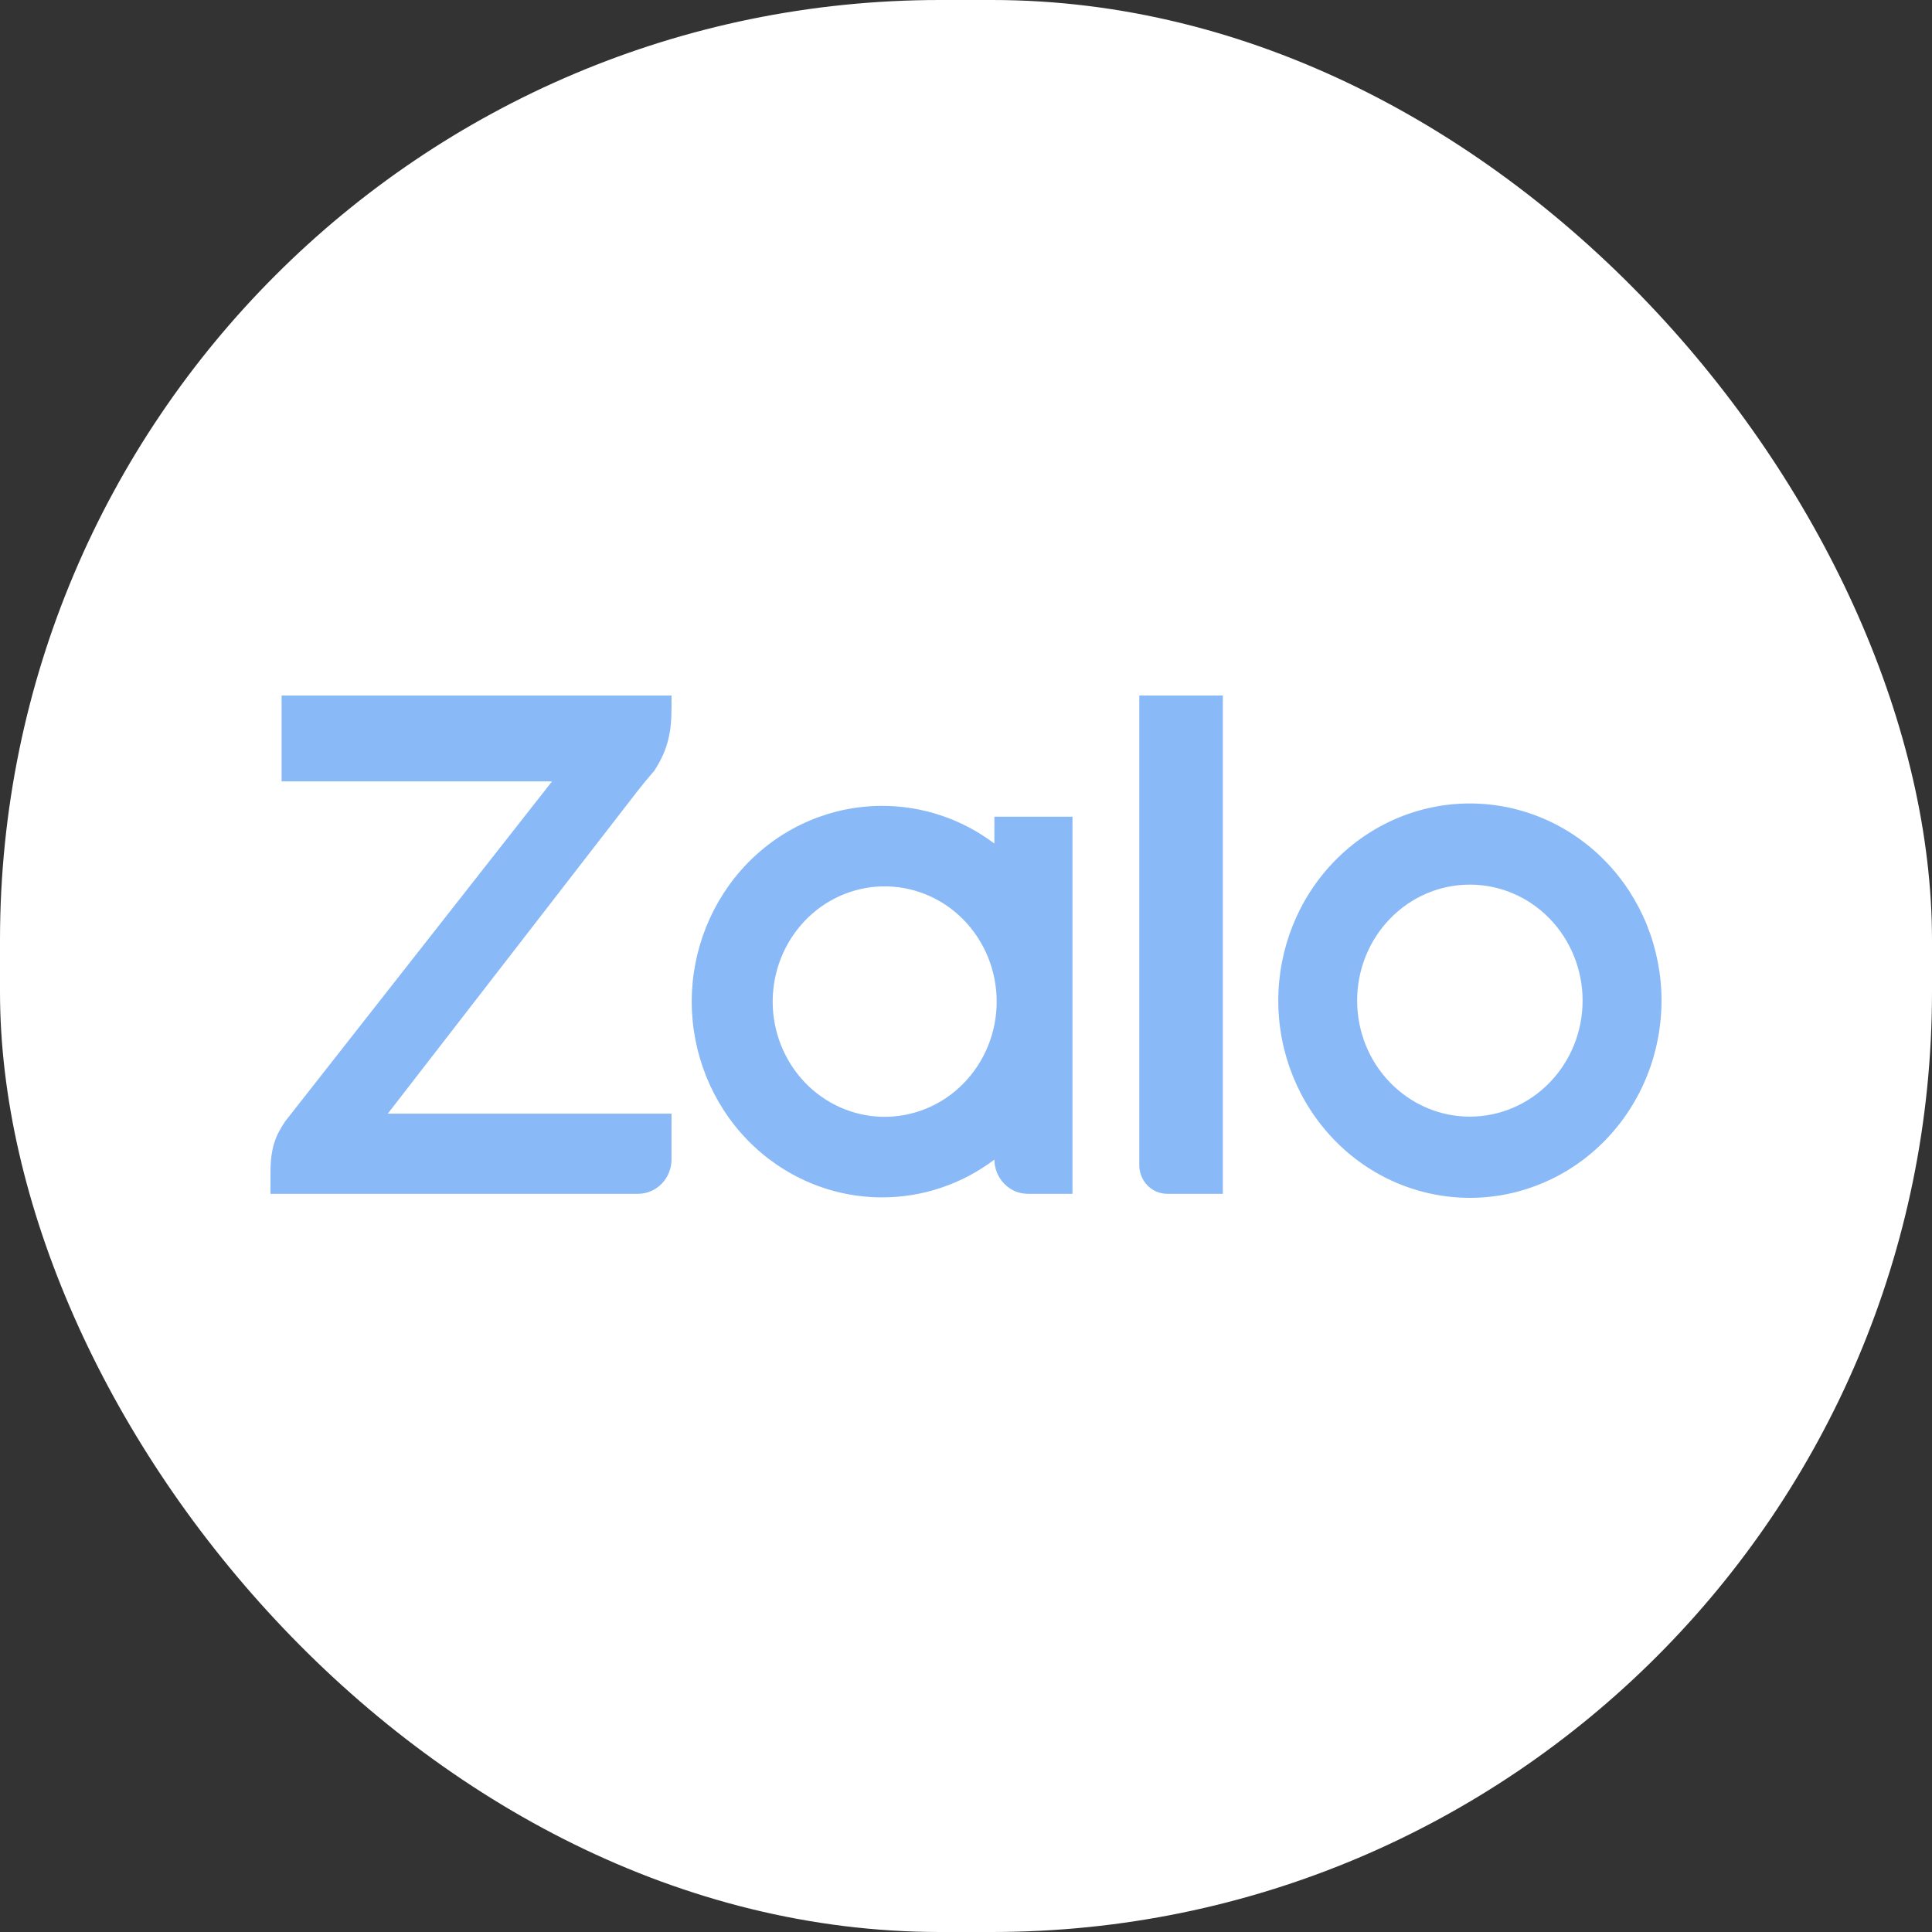
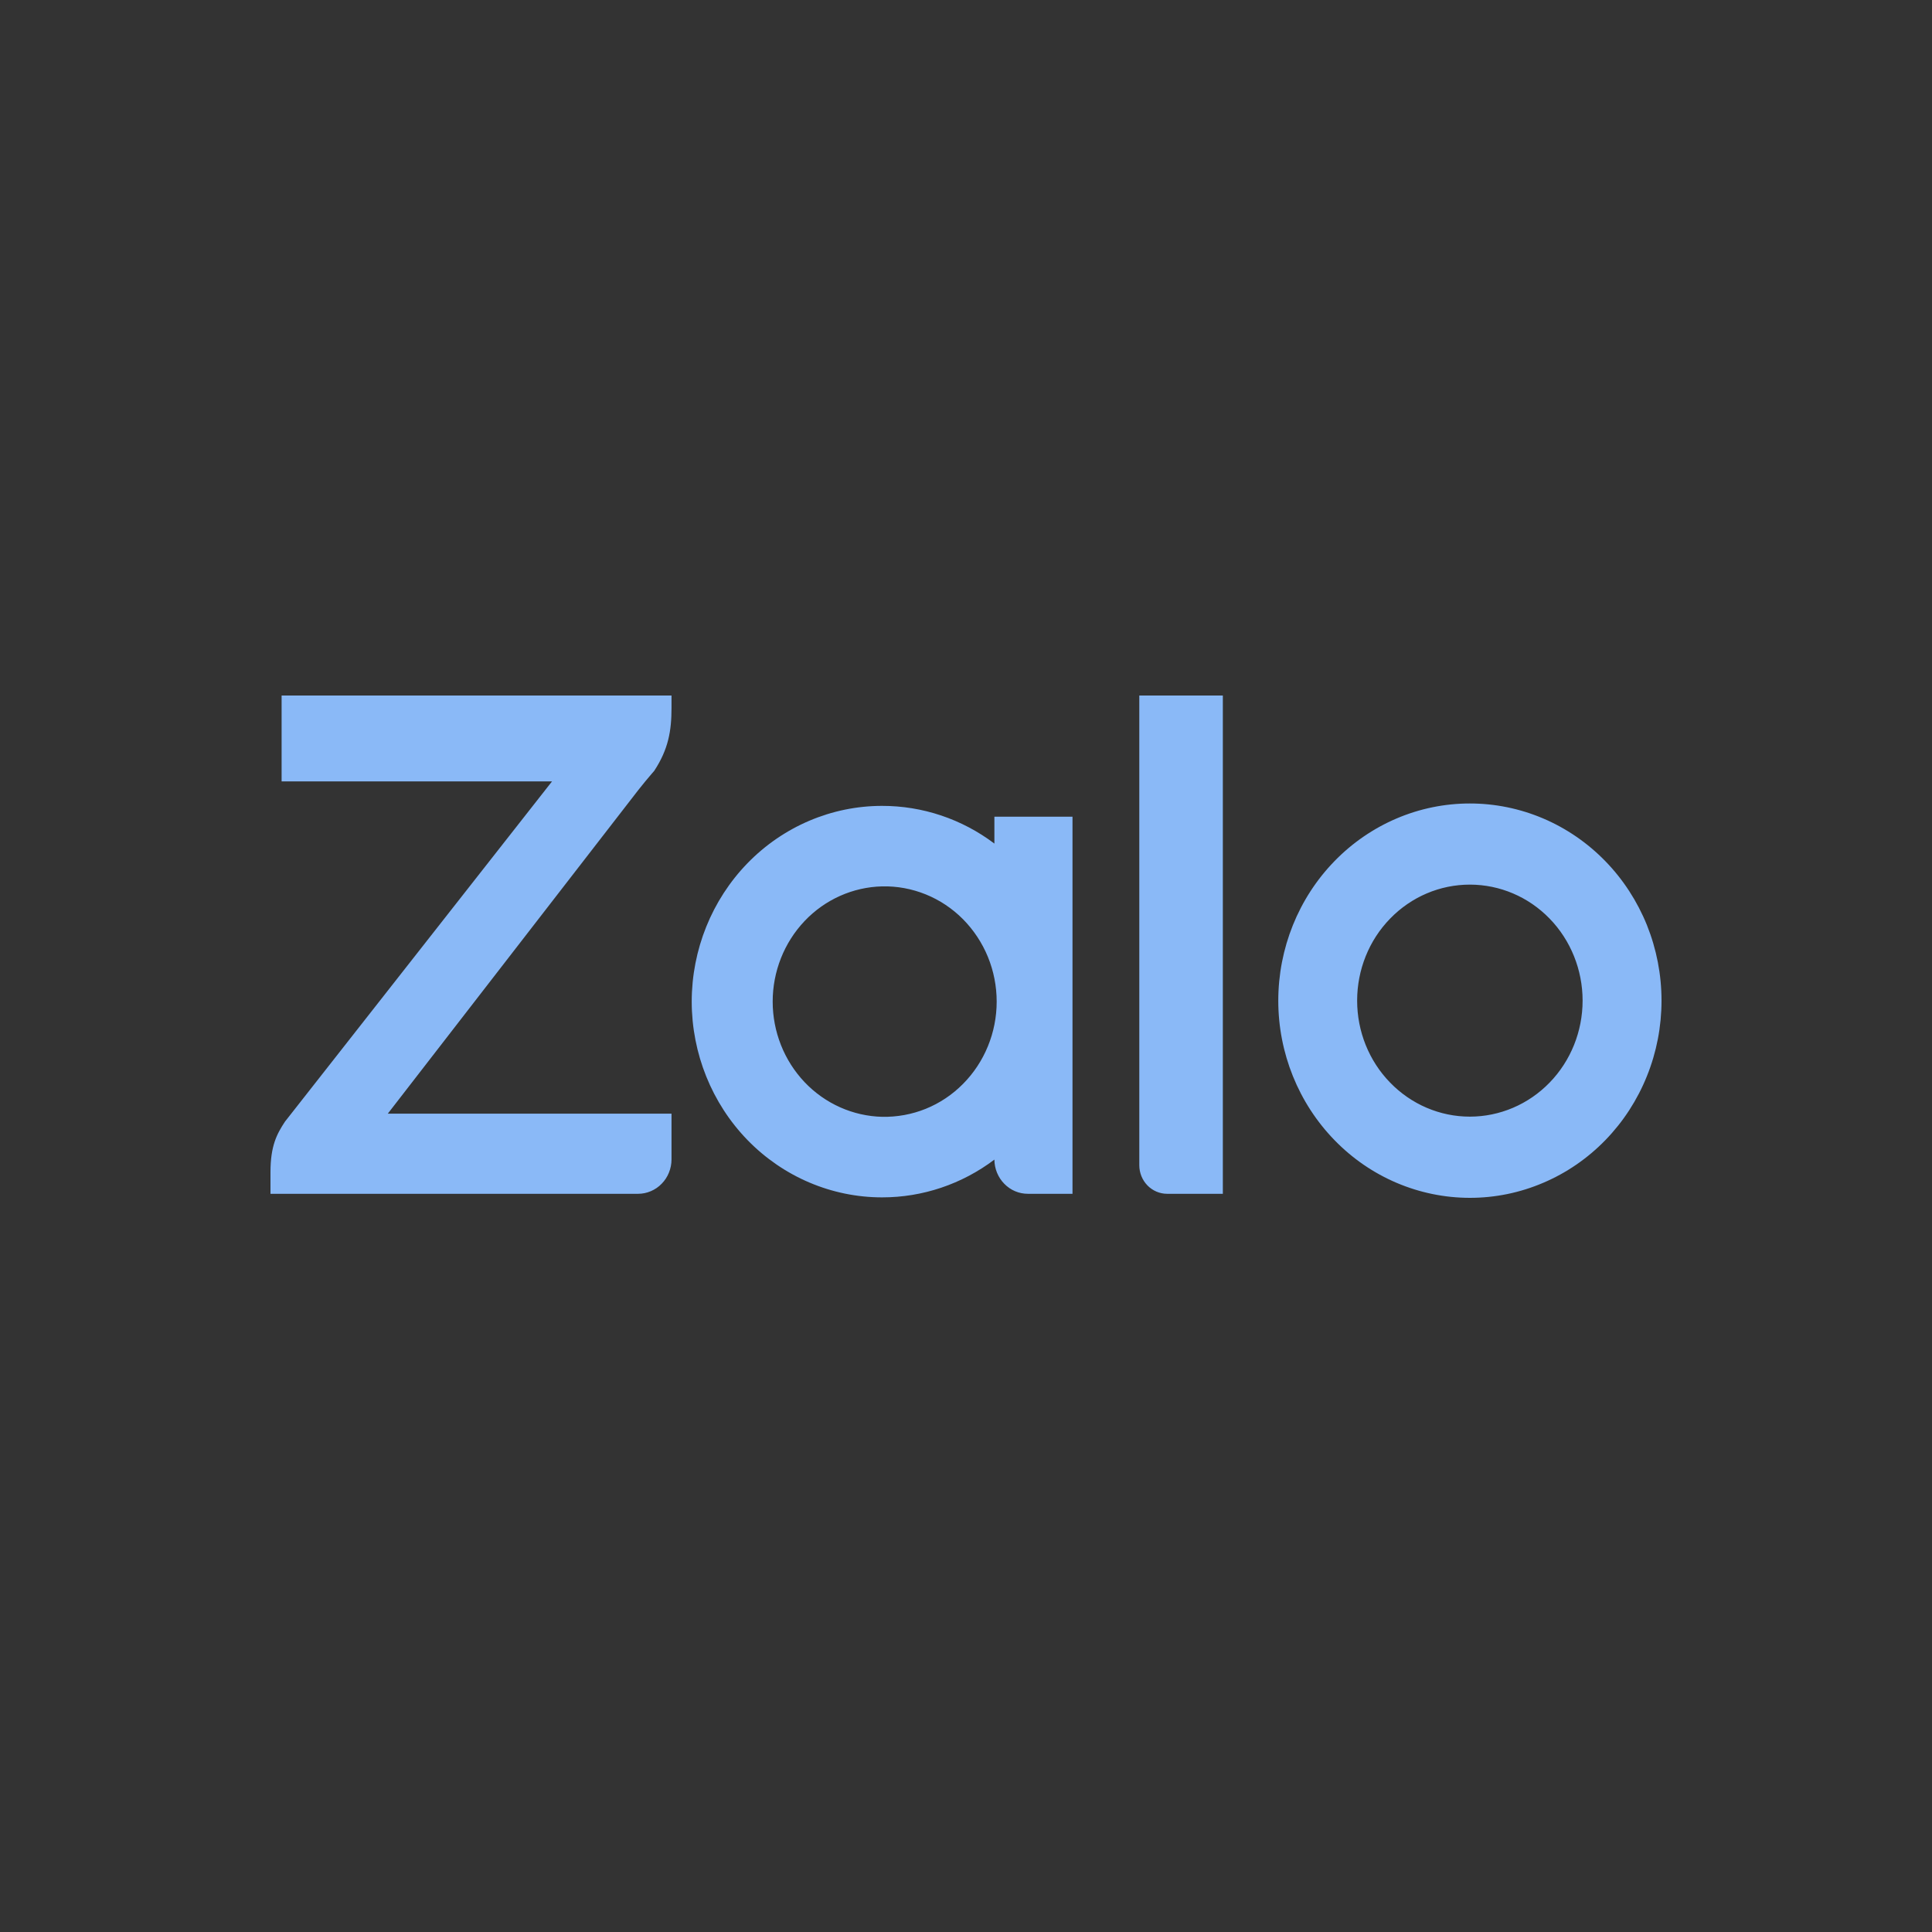
<svg xmlns="http://www.w3.org/2000/svg" width="33" height="33" viewBox="0 0 33 33" fill="none">
  <rect x="0" y="0" width="33" height="33" fill="#333333" stroke="none" />
-   <rect width="33" height="33" rx="16.058" fill="white" />
  <path d="M16.985 14.409V13.95H18.319V20.391H17.556C17.405 20.391 17.261 20.33 17.154 20.22C17.047 20.111 16.986 19.962 16.985 19.807C16.429 20.227 15.756 20.453 15.066 20.452C14.205 20.452 13.378 20.1 12.768 19.473C12.159 18.846 11.816 17.995 11.815 17.108C11.816 16.221 12.159 15.371 12.768 14.744C13.378 14.117 14.205 13.765 15.066 13.765C15.756 13.764 16.429 13.989 16.985 14.409ZM11.47 11.88V12.089C11.47 12.478 11.419 12.796 11.173 13.169L11.143 13.203C11.061 13.298 10.981 13.395 10.903 13.494L6.624 19.022H11.47V19.804C11.47 19.881 11.455 19.957 11.426 20.029C11.398 20.1 11.355 20.165 11.302 20.219C11.249 20.274 11.186 20.317 11.117 20.346C11.048 20.376 10.973 20.391 10.899 20.391H4.62V20.022C4.62 19.571 4.729 19.369 4.867 19.159L9.429 13.347H4.81V11.88H11.47ZM19.935 20.391C19.809 20.391 19.688 20.339 19.599 20.248C19.51 20.156 19.46 20.032 19.46 19.902V11.88H20.887V20.391H19.935ZM25.106 13.724C25.536 13.724 25.962 13.811 26.359 13.98C26.756 14.149 27.117 14.397 27.421 14.71C27.725 15.022 27.966 15.394 28.131 15.802C28.295 16.211 28.38 16.649 28.38 17.091C28.38 17.533 28.296 17.971 28.131 18.38C27.967 18.789 27.726 19.16 27.422 19.473C27.118 19.786 26.758 20.034 26.36 20.203C25.963 20.373 25.538 20.46 25.108 20.46C24.24 20.46 23.407 20.106 22.794 19.474C22.18 18.843 21.834 17.986 21.834 17.093C21.834 16.2 22.178 15.343 22.792 14.711C23.406 14.079 24.238 13.724 25.106 13.724ZM15.068 19.076C15.322 19.081 15.576 19.035 15.813 18.939C16.05 18.843 16.266 18.699 16.448 18.515C16.63 18.332 16.775 18.113 16.874 17.871C16.973 17.63 17.024 17.37 17.024 17.108C17.024 16.846 16.973 16.586 16.874 16.344C16.775 16.103 16.63 15.884 16.448 15.7C16.266 15.517 16.05 15.373 15.813 15.277C15.576 15.181 15.322 15.134 15.068 15.14C14.568 15.152 14.092 15.364 13.743 15.732C13.394 16.1 13.198 16.594 13.198 17.108C13.198 17.622 13.394 18.116 13.743 18.484C14.092 18.851 14.568 19.064 15.068 19.076ZM25.106 19.073C25.617 19.073 26.107 18.864 26.468 18.492C26.829 18.121 27.032 17.617 27.032 17.091C27.032 16.566 26.829 16.061 26.468 15.69C26.107 15.318 25.617 15.11 25.106 15.11C24.595 15.11 24.106 15.318 23.745 15.69C23.383 16.061 23.181 16.566 23.181 17.091C23.181 17.617 23.383 18.121 23.745 18.492C24.106 18.864 24.595 19.073 25.106 19.073Z" fill="#8AB9F7" />
</svg>